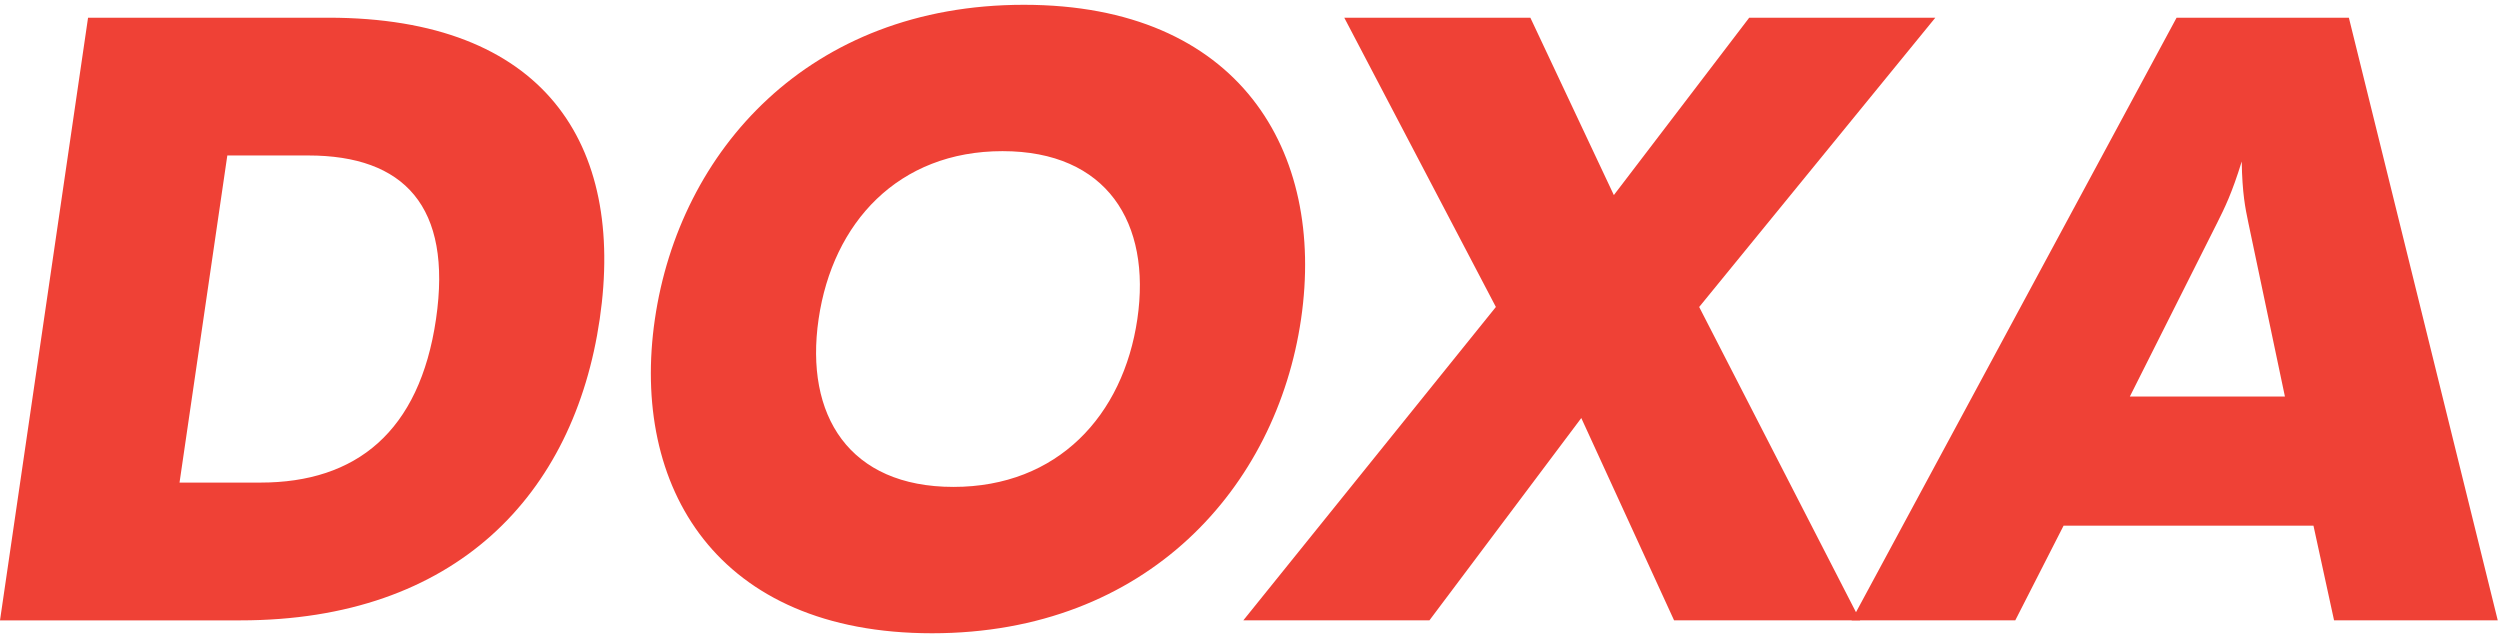
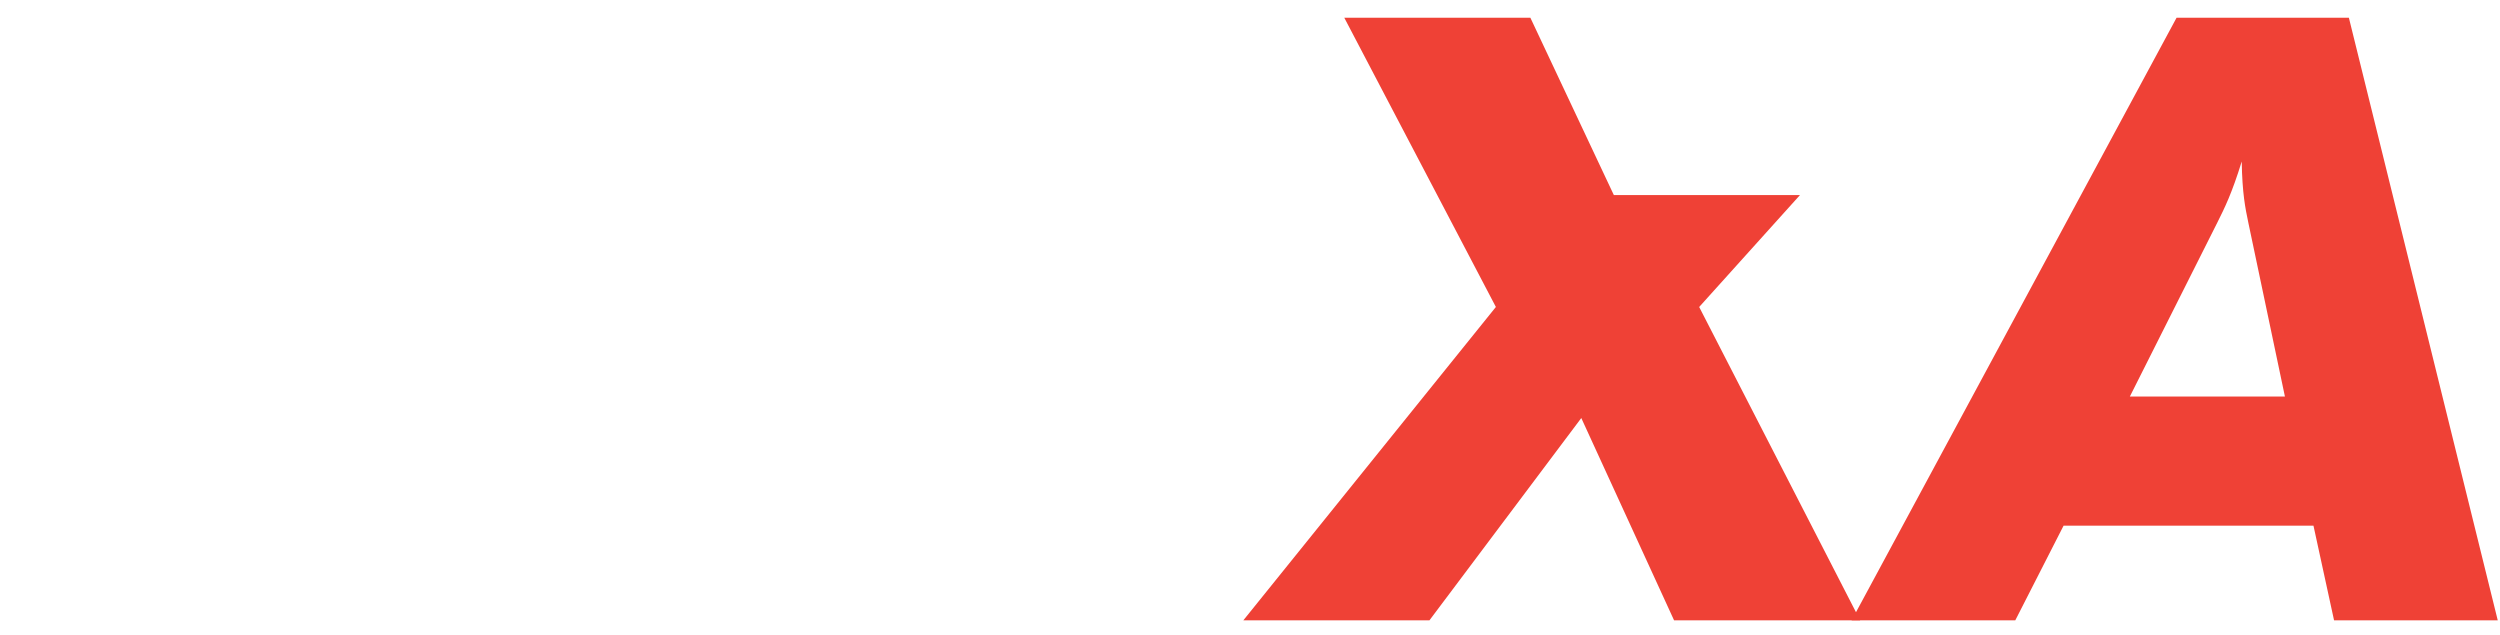
<svg xmlns="http://www.w3.org/2000/svg" width="122" height="31" viewBox="0 0 122 31">
  <title>Page 1</title>
  <g fill="#EF4136" fill-rule="evenodd">
-     <path d="M15.045 7.587h-3.952L8.761 23.55h3.951c4.667 0 7.761-2.477 8.566-7.98.804-5.505-1.566-7.983-6.233-7.983zm.982-6.723C26.538.864 30.519 7 29.267 15.57c-1.252 8.57-7.026 14.704-17.538 14.704H0L4.297.864h11.73zm32.896 6.512c-5.087 0-8.288 3.488-8.975 8.193-.688 4.706 1.494 8.192 6.58 8.192 5.087 0 8.287-3.486 8.975-8.192.687-4.705-1.493-8.193-6.58-8.193M49.966.234c10.51 0 14.724 7.142 13.526 15.335-1.197 8.192-7.497 15.334-18.007 15.334-10.511 0-14.723-7.142-13.526-15.334C33.156 7.376 39.456.234 49.966.234" />
-     <path d="M60.674 30.273L72.999 14.98 65.601.865h9.081l4.074 8.655L85.361.865h9.082L82.92 14.981l7.856 15.292h-9.081L77.167 20.4l-7.411 9.873z" />
+     <path d="M60.674 30.273L72.999 14.98 65.601.865h9.081l4.074 8.655h9.082L82.92 14.981l7.856 15.292h-9.081L77.167 20.4l-7.411 9.873z" />
    <path d="M103.937 19.35h7.567l-1.786-8.486c-.149-.714-.296-1.429-.322-2.983-.479 1.554-.835 2.269-1.192 2.983l-4.267 8.486zM90.359 30.272L106.217.865h8.408l7.265 29.407h-7.988l-1.005-4.62h-12.194l-2.357 4.62h-7.987z" />
  </g>
</svg>